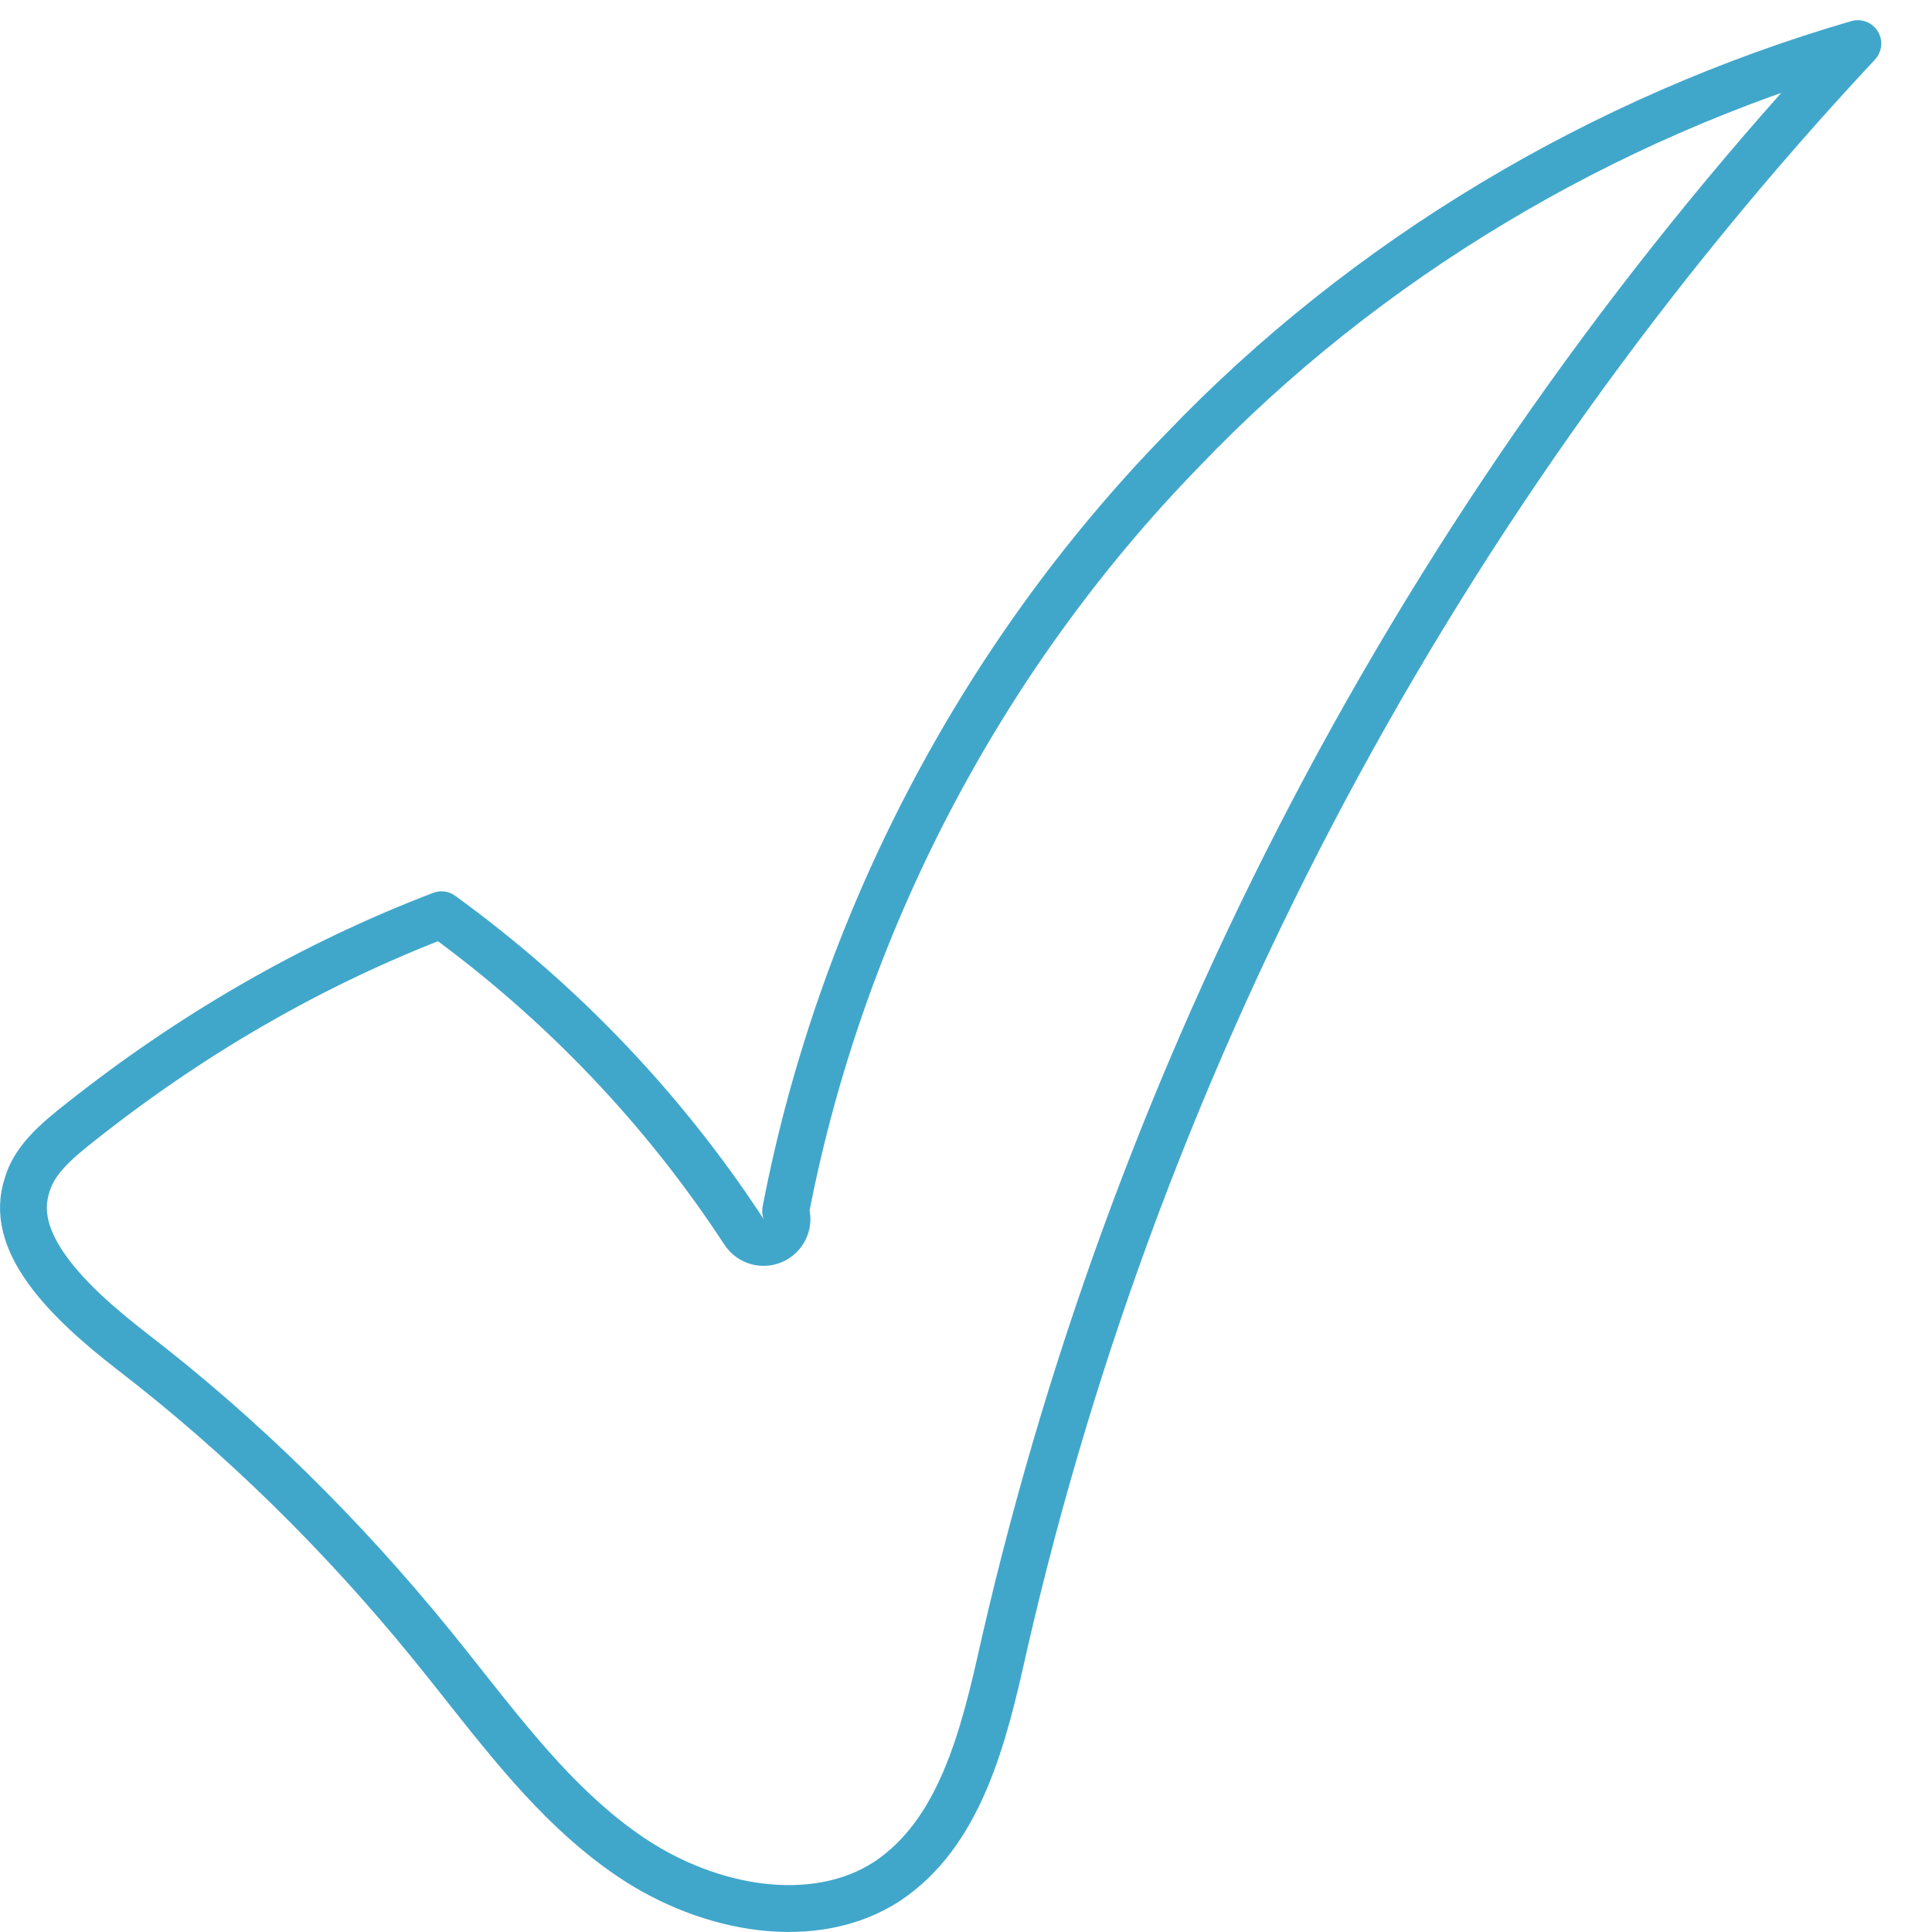
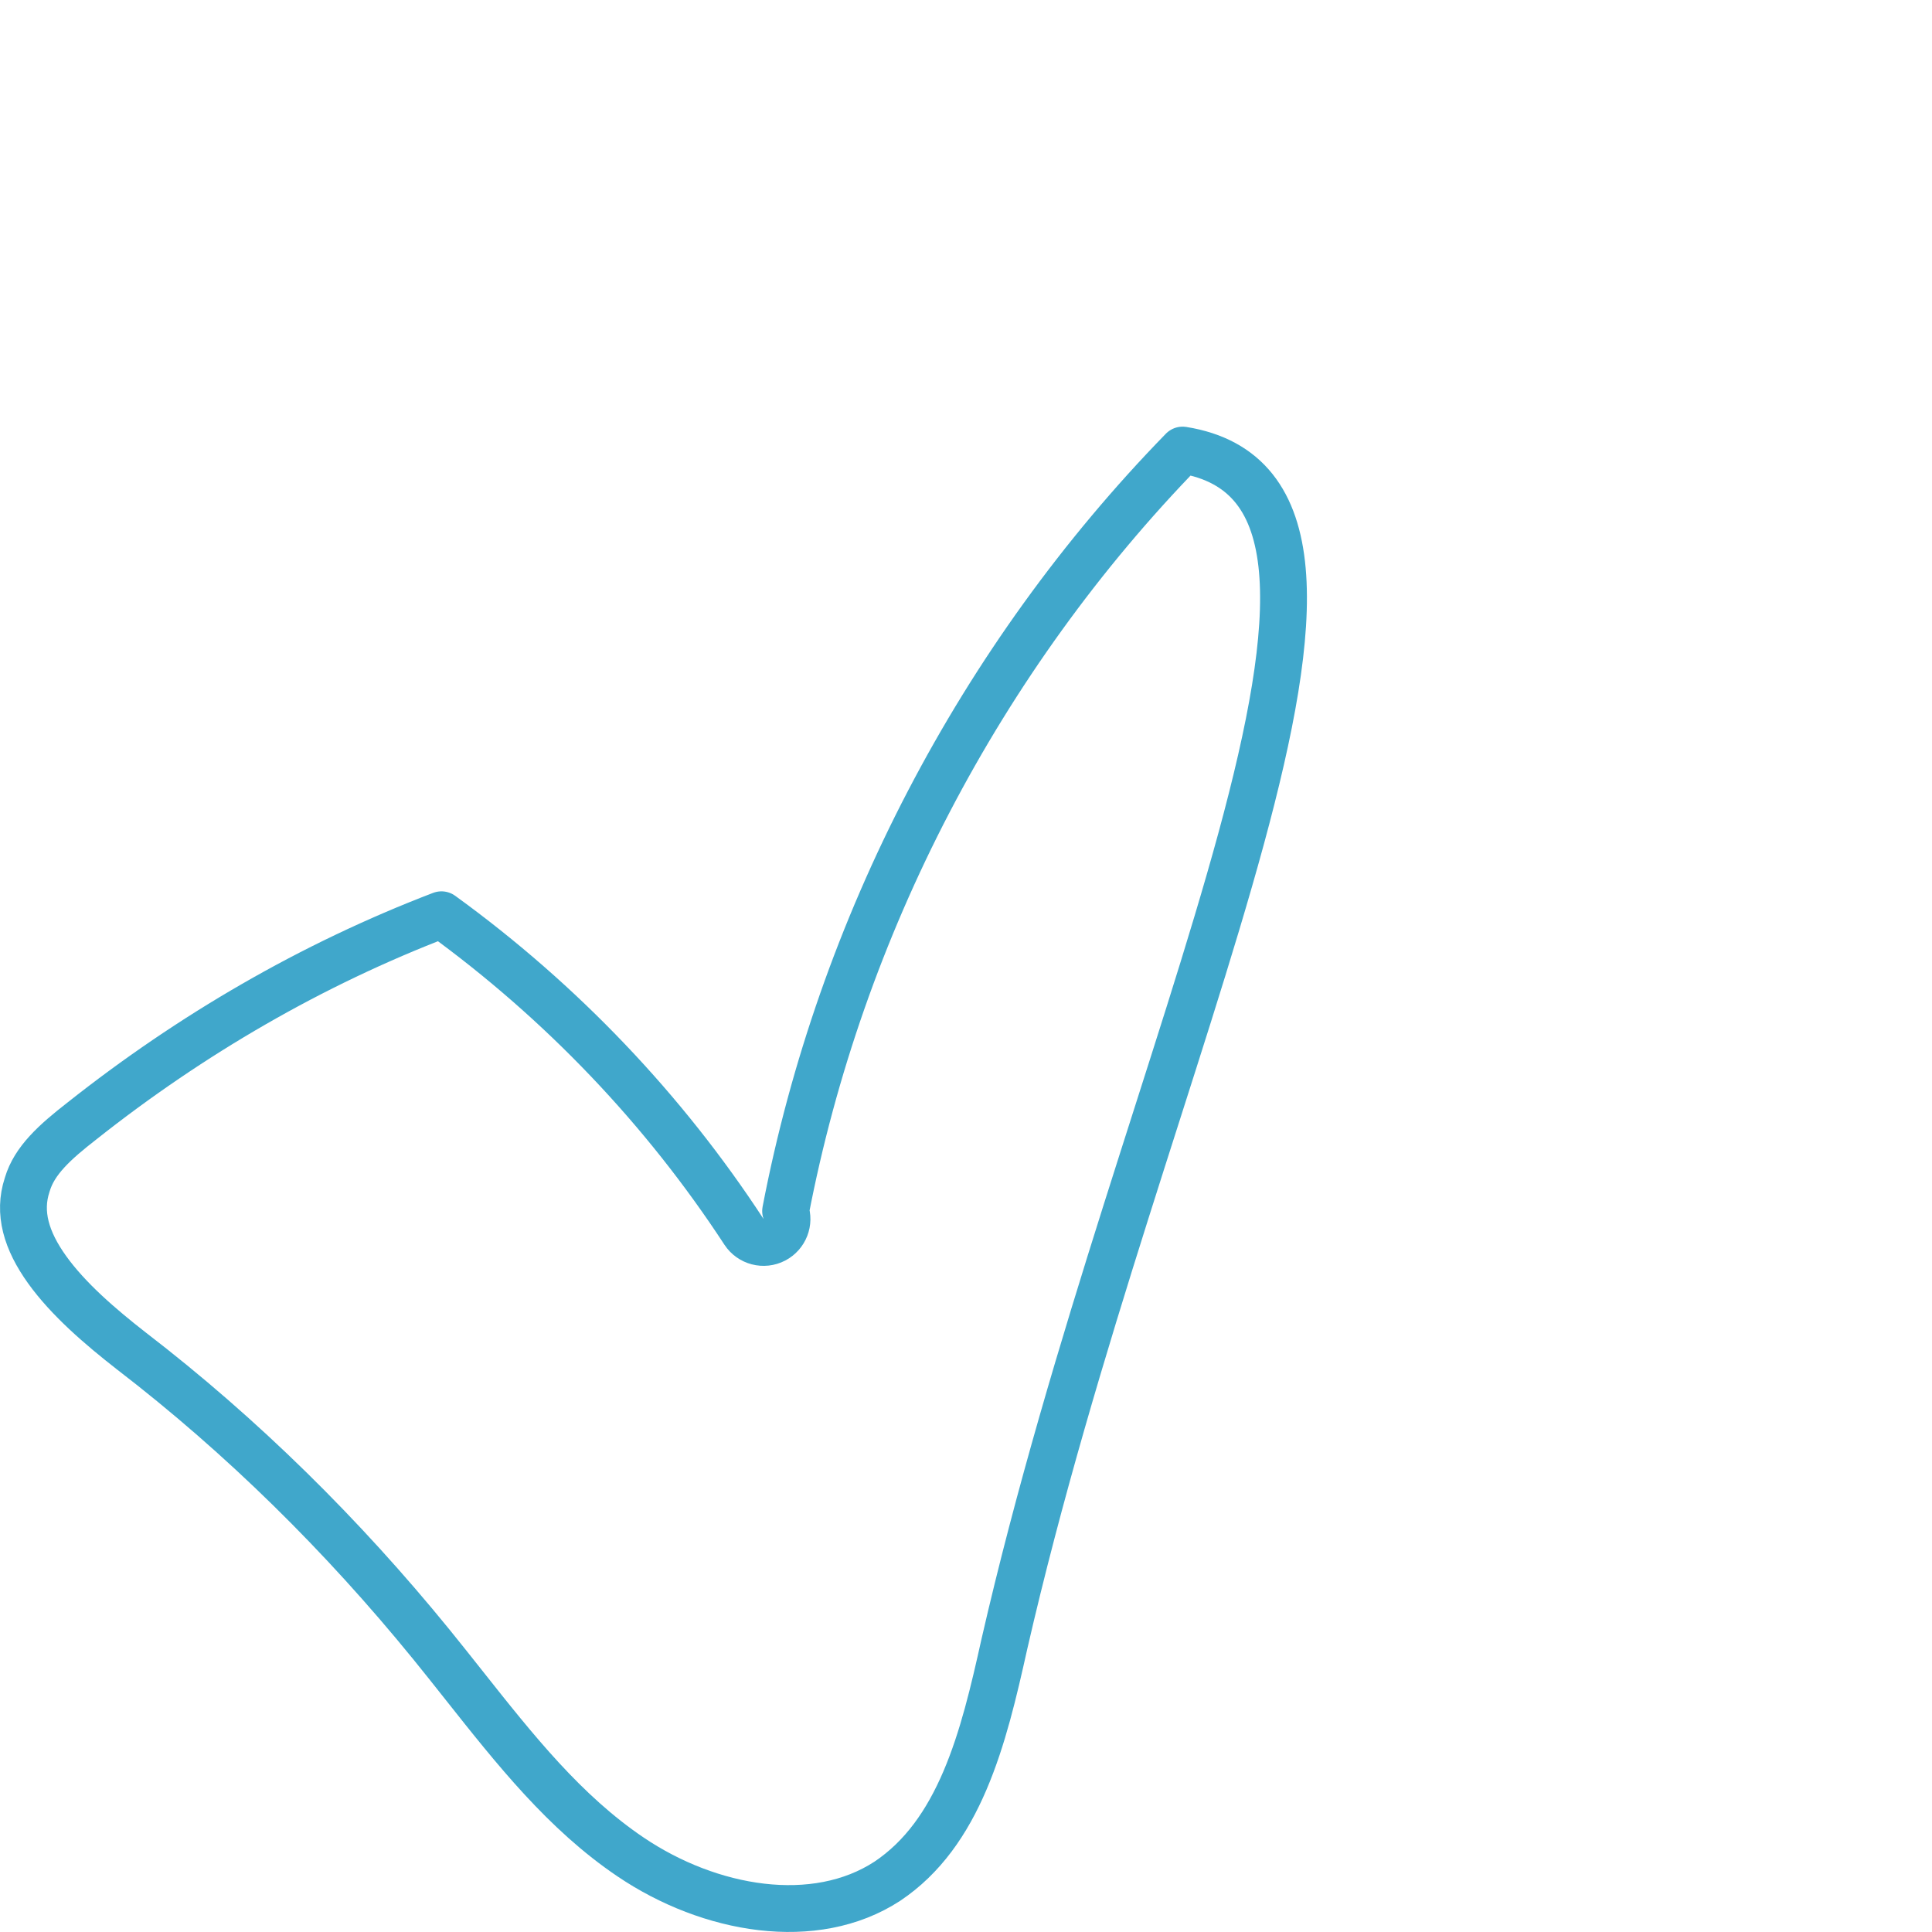
<svg xmlns="http://www.w3.org/2000/svg" width="165" height="165" viewBox="0 0 165 165" fill="none">
-   <path d="M63.538 105.202C64.101 106.064 65.226 106.358 66.138 105.881C67.028 105.416 67.433 104.366 67.094 103.429C71.774 79.102 83.703 56.196 100.988 38.451L101 38.438C116.613 22.119 136.828 10.071 158.666 3.724C122.922 41.959 97.484 89.399 85.78 140.396L85.777 140.409C84.882 144.438 83.944 148.473 82.408 152.068C80.884 155.633 78.826 158.626 75.778 160.666C69.593 164.7 60.631 163.168 53.858 158.595C48.236 154.8 44.006 149.457 39.614 143.911C38.687 142.74 37.752 141.56 36.796 140.384L36.794 140.382C29.254 131.13 20.723 122.679 11.197 115.36C8.544 113.29 5.829 110.952 4.025 108.437C2.234 105.939 1.541 103.563 2.316 101.203C2.322 101.185 2.327 101.167 2.333 101.149C2.937 99.115 4.673 97.543 6.989 95.741L7.003 95.73C16.292 88.372 26.623 82.361 37.702 78.124C47.979 85.574 56.737 94.794 63.538 105.202Z" stroke="#40A7CB" stroke-width="4" stroke-linejoin="round" />
+   <path d="M63.538 105.202C64.101 106.064 65.226 106.358 66.138 105.881C67.028 105.416 67.433 104.366 67.094 103.429C71.774 79.102 83.703 56.196 100.988 38.451L101 38.438C122.922 41.959 97.484 89.399 85.78 140.396L85.777 140.409C84.882 144.438 83.944 148.473 82.408 152.068C80.884 155.633 78.826 158.626 75.778 160.666C69.593 164.7 60.631 163.168 53.858 158.595C48.236 154.8 44.006 149.457 39.614 143.911C38.687 142.74 37.752 141.56 36.796 140.384L36.794 140.382C29.254 131.13 20.723 122.679 11.197 115.36C8.544 113.29 5.829 110.952 4.025 108.437C2.234 105.939 1.541 103.563 2.316 101.203C2.322 101.185 2.327 101.167 2.333 101.149C2.937 99.115 4.673 97.543 6.989 95.741L7.003 95.73C16.292 88.372 26.623 82.361 37.702 78.124C47.979 85.574 56.737 94.794 63.538 105.202Z" stroke="#40A7CB" stroke-width="4" stroke-linejoin="round" />
</svg>